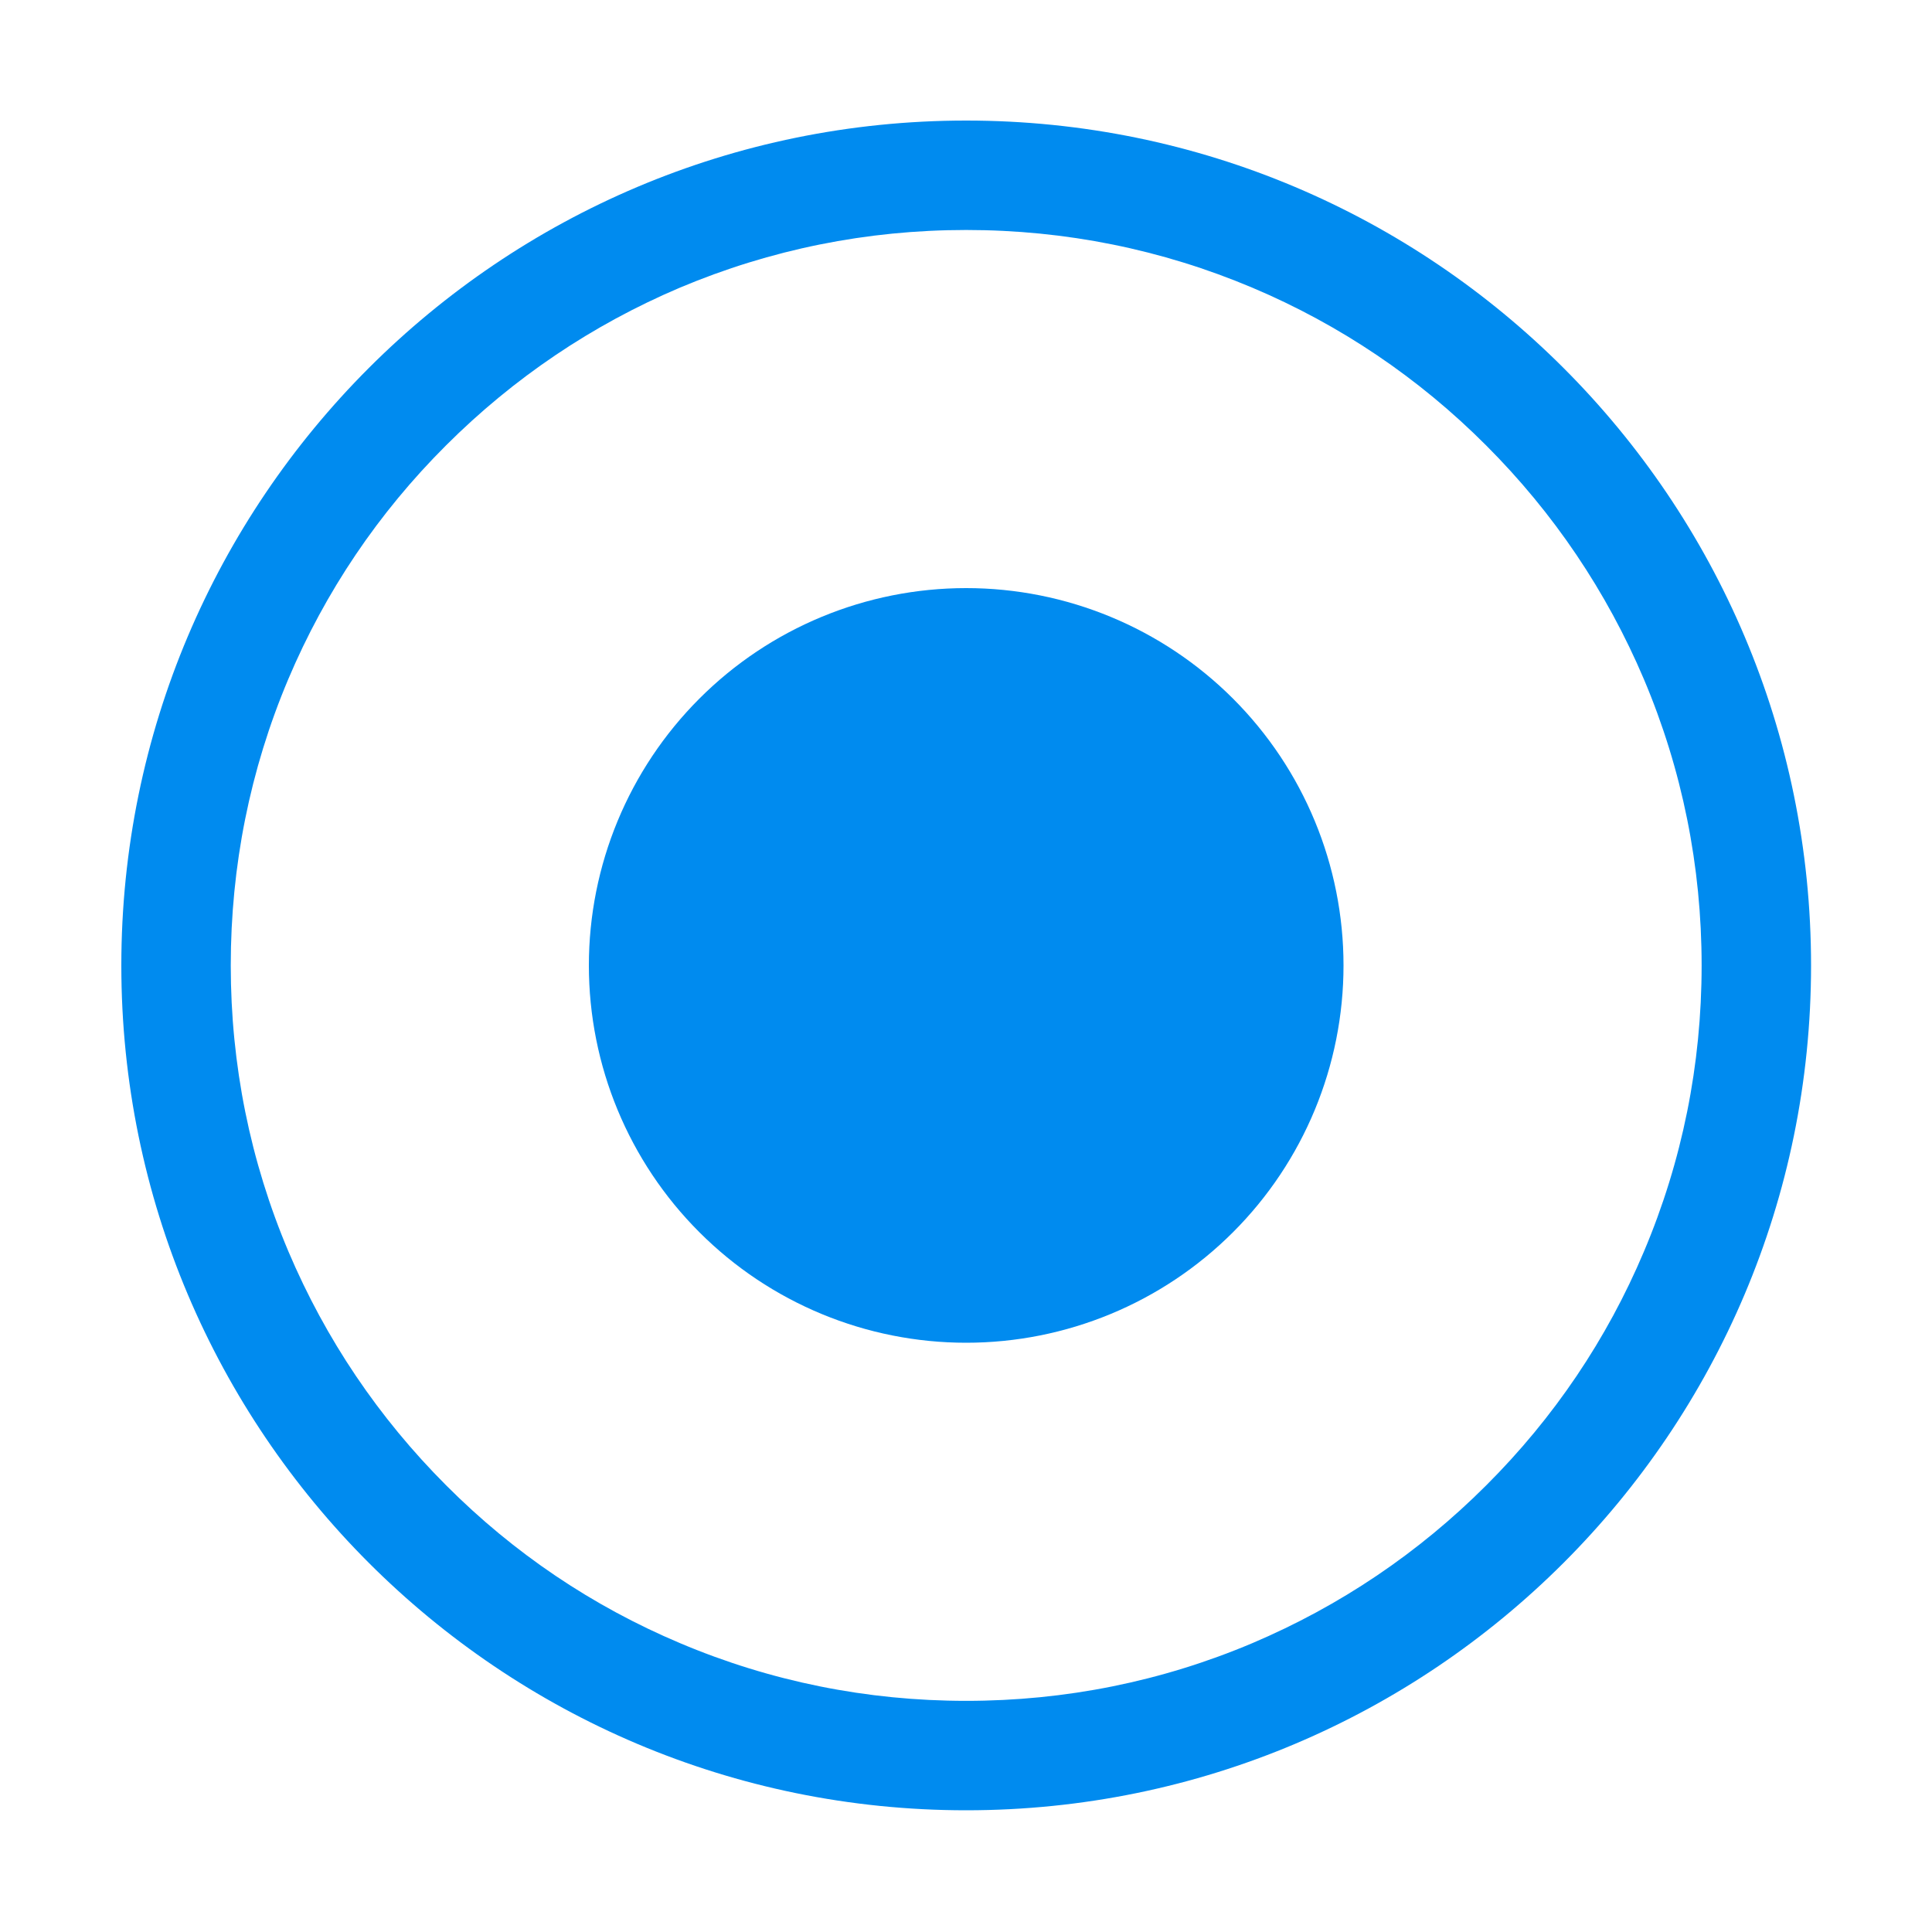
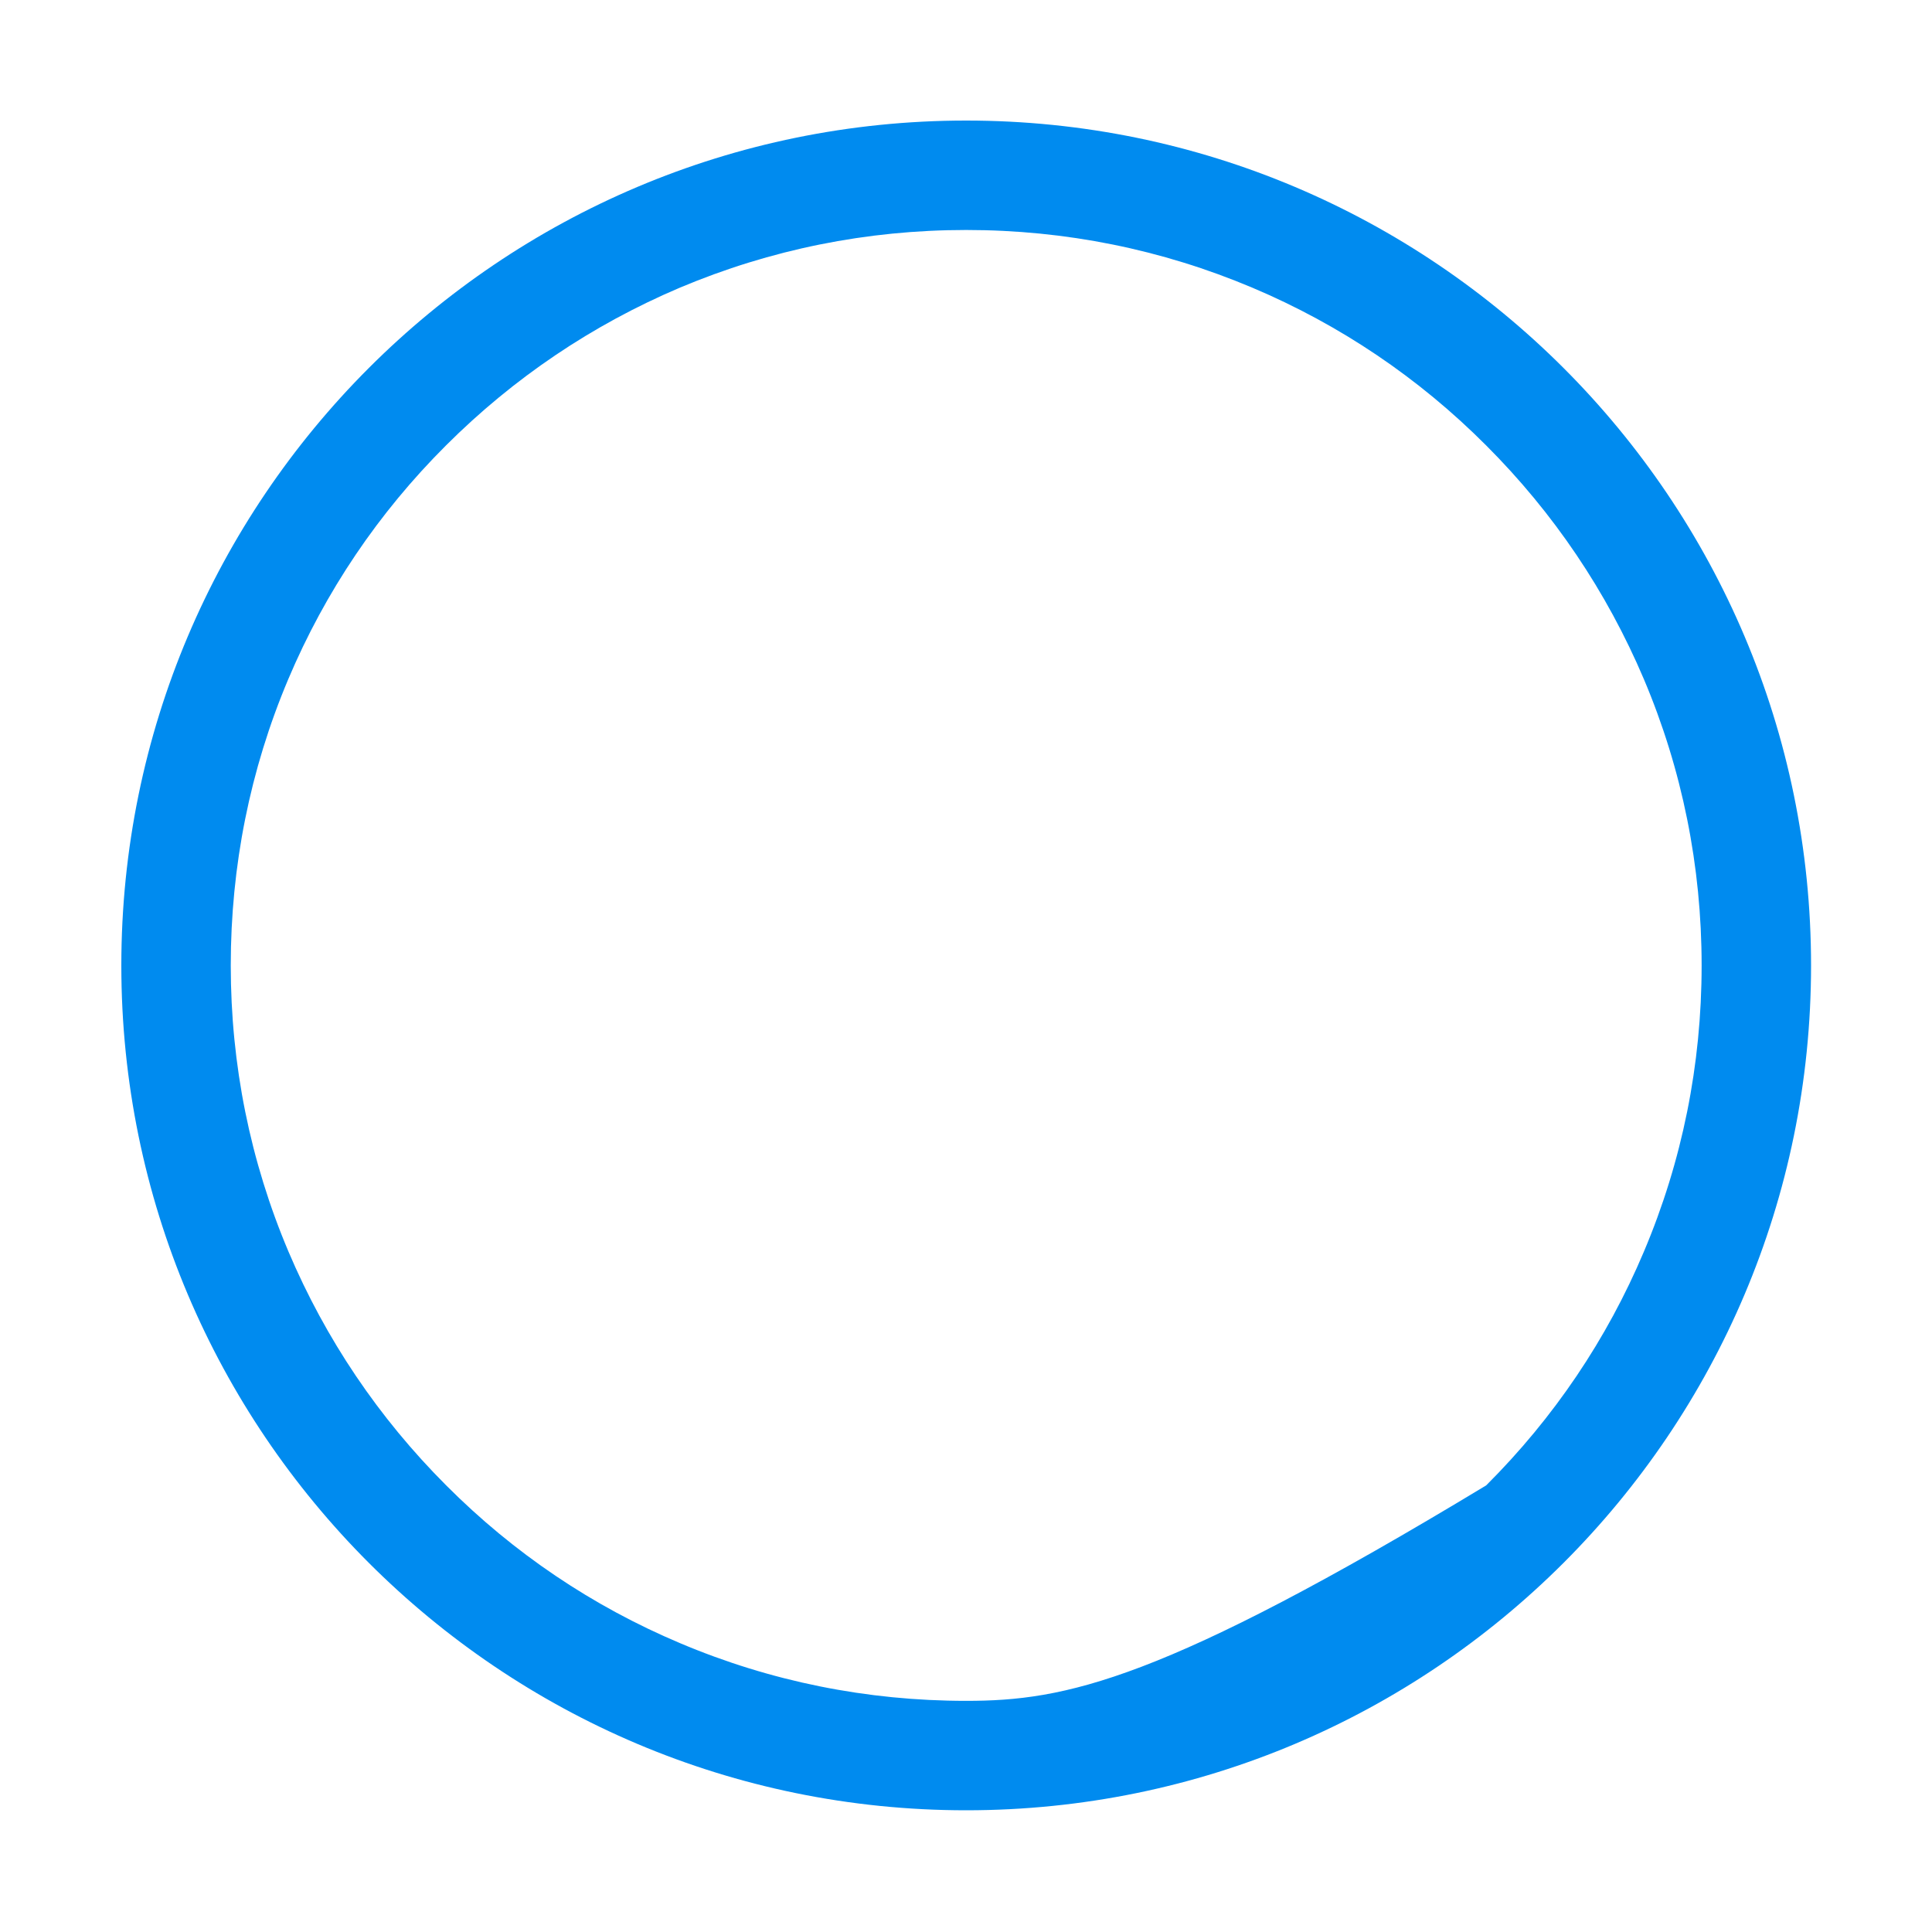
<svg xmlns="http://www.w3.org/2000/svg" width="25" height="25" viewBox="0 0 25 25" fill="none">
  <g id="Frame">
-     <path id="Vector" d="M12.502 2.976C13.789 2.976 15.034 3.228 16.206 3.723C17.339 4.202 18.357 4.888 19.231 5.764C20.105 6.638 20.791 7.656 21.272 8.789C21.768 9.961 22.019 11.209 22.019 12.493C22.019 13.777 21.768 15.024 21.272 16.196C20.794 17.329 20.107 18.347 19.231 19.221C18.357 20.095 17.339 20.781 16.206 21.262C15.034 21.758 13.787 22.009 12.502 22.009C11.218 22.009 9.971 21.758 8.799 21.262C7.666 20.784 6.648 20.098 5.774 19.221C4.9 18.347 4.214 17.329 3.733 16.196C3.237 15.024 2.986 13.777 2.986 12.493C2.986 11.209 3.235 9.961 3.73 8.789C4.209 7.656 4.895 6.638 5.771 5.764C6.646 4.89 7.664 4.204 8.796 3.723C9.971 3.228 11.216 2.976 12.502 2.976ZM12.502 1.56C6.465 1.56 1.57 6.455 1.57 12.493C1.57 18.53 6.465 23.425 12.502 23.425C18.54 23.425 23.435 18.53 23.435 12.493C23.435 6.455 18.54 1.56 12.502 1.56V1.56Z" fill="#008BEF" />
-     <path id="Vector_2" d="M7.62 12.493C7.62 13.788 8.134 15.03 9.05 15.945C9.965 16.861 11.207 17.375 12.502 17.375C13.797 17.375 15.039 16.861 15.955 15.945C16.871 15.03 17.385 13.788 17.385 12.493C17.385 11.198 16.871 9.956 15.955 9.04C15.039 8.124 13.797 7.61 12.502 7.61C11.207 7.61 9.965 8.124 9.05 9.04C8.134 9.956 7.62 11.198 7.62 12.493V12.493Z" fill="#008BEF" />
+     <path id="Vector" d="M12.502 2.976C13.789 2.976 15.034 3.228 16.206 3.723C17.339 4.202 18.357 4.888 19.231 5.764C20.105 6.638 20.791 7.656 21.272 8.789C21.768 9.961 22.019 11.209 22.019 12.493C22.019 13.777 21.768 15.024 21.272 16.196C20.794 17.329 20.107 18.347 19.231 19.221C15.034 21.758 13.787 22.009 12.502 22.009C11.218 22.009 9.971 21.758 8.799 21.262C7.666 20.784 6.648 20.098 5.774 19.221C4.9 18.347 4.214 17.329 3.733 16.196C3.237 15.024 2.986 13.777 2.986 12.493C2.986 11.209 3.235 9.961 3.73 8.789C4.209 7.656 4.895 6.638 5.771 5.764C6.646 4.89 7.664 4.204 8.796 3.723C9.971 3.228 11.216 2.976 12.502 2.976ZM12.502 1.56C6.465 1.56 1.57 6.455 1.57 12.493C1.57 18.53 6.465 23.425 12.502 23.425C18.54 23.425 23.435 18.53 23.435 12.493C23.435 6.455 18.54 1.56 12.502 1.56V1.56Z" fill="#008BEF" />
  </g>
</svg>